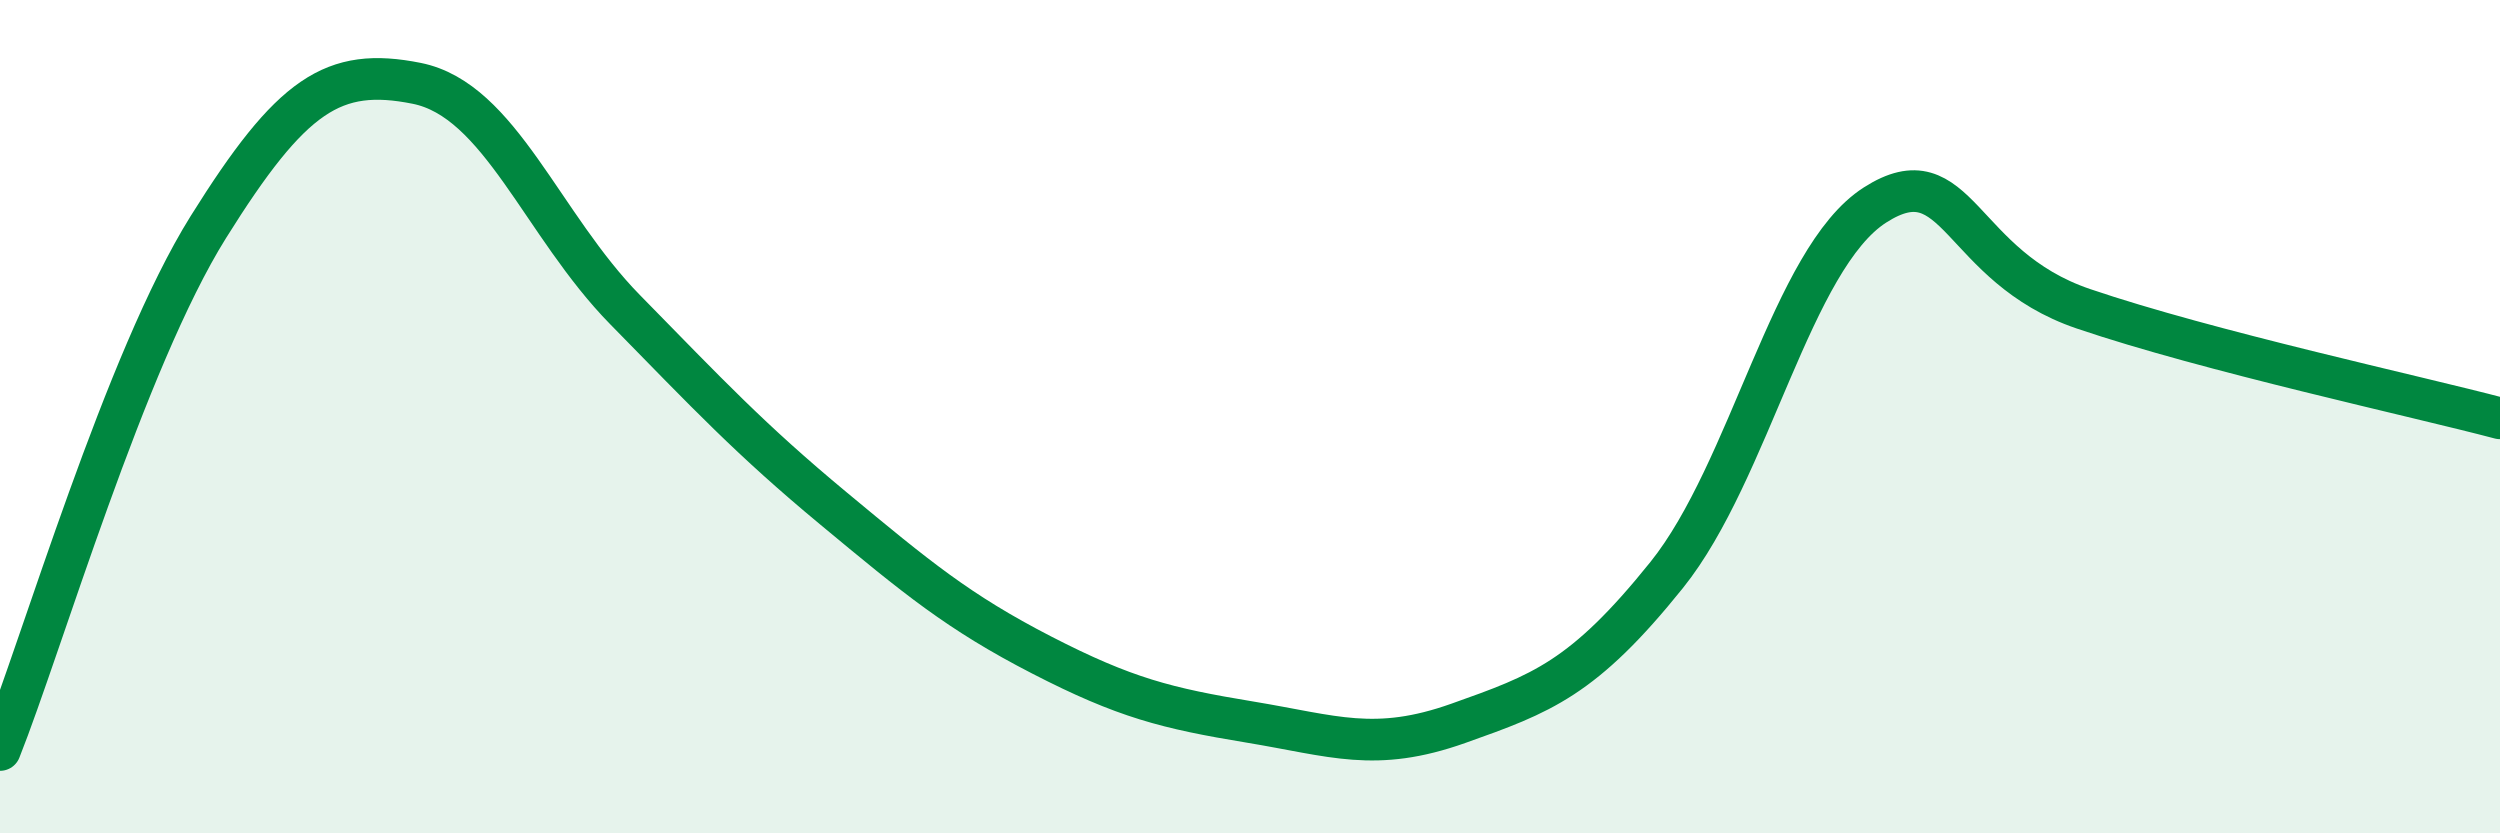
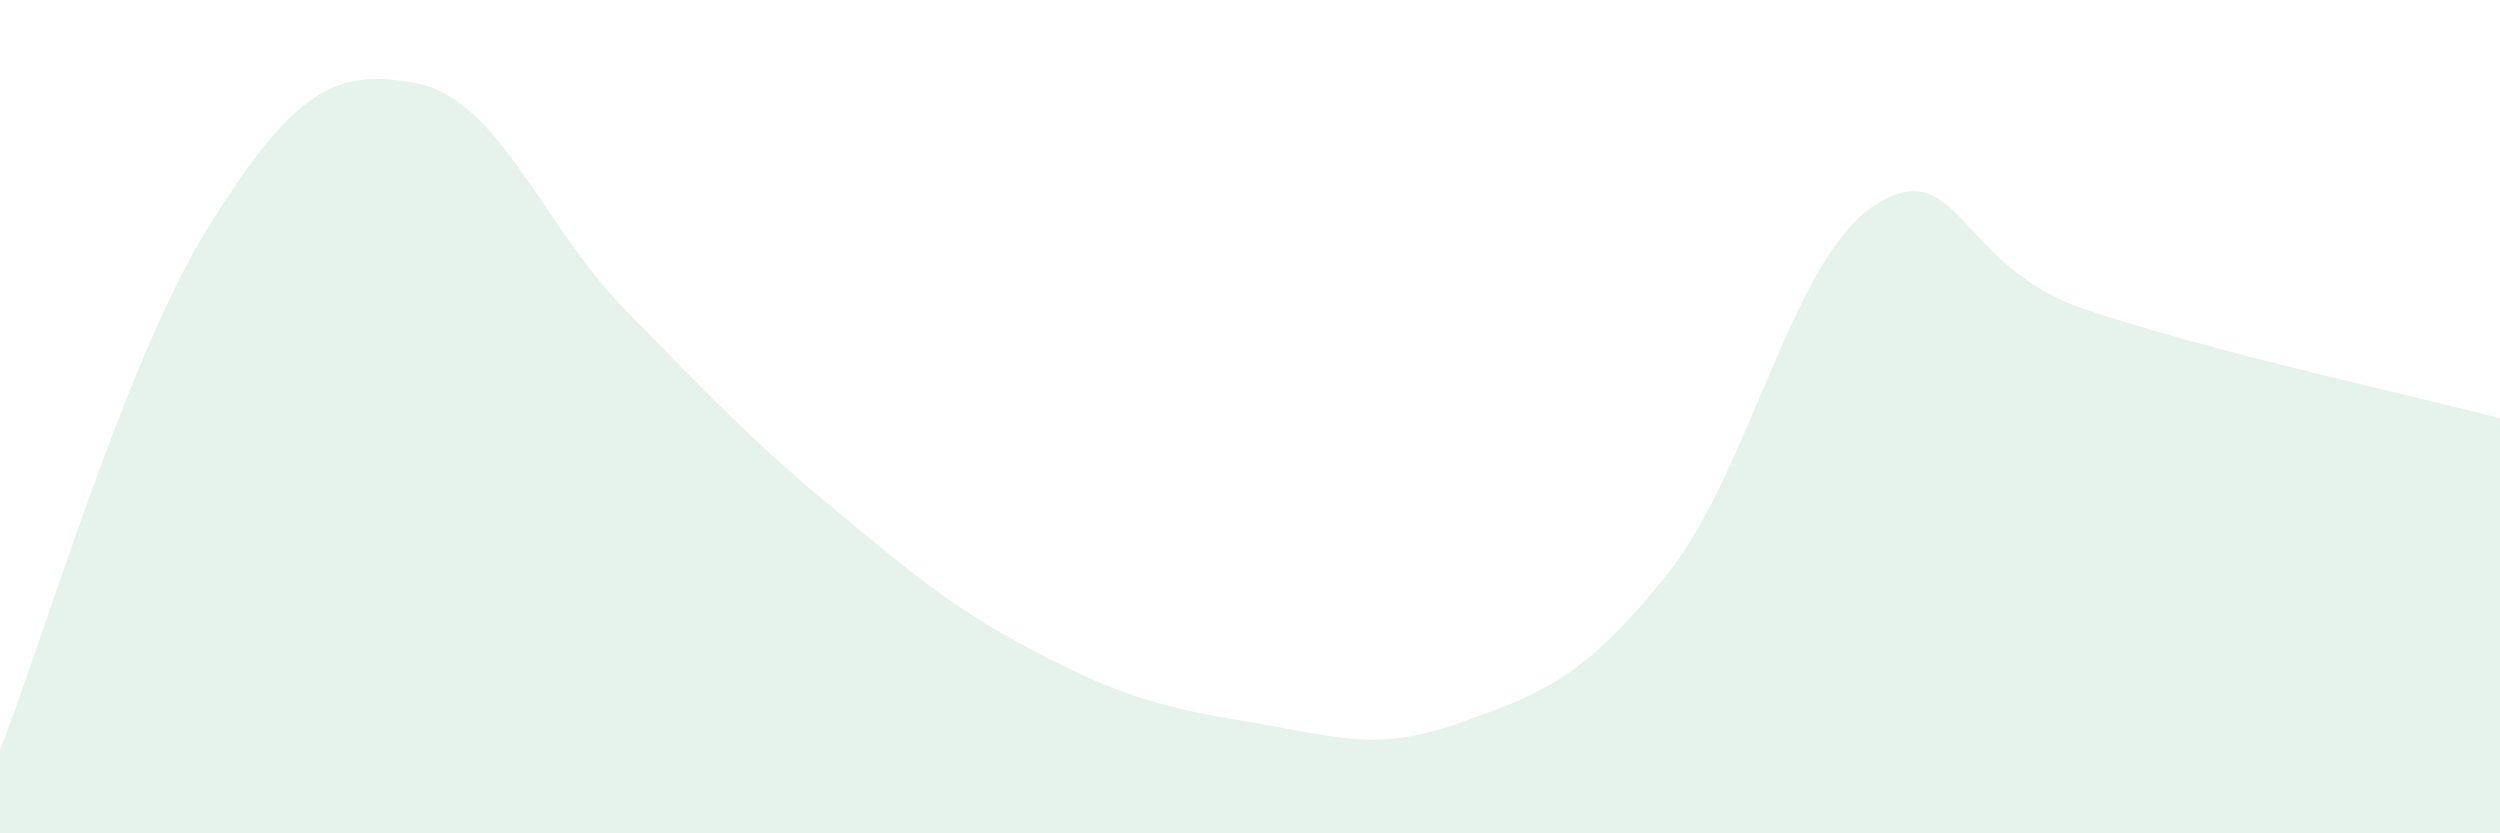
<svg xmlns="http://www.w3.org/2000/svg" width="60" height="20" viewBox="0 0 60 20">
  <path d="M 0,18 C 1,15.49 3,8.65 5,5.45 C 7,2.25 8,1.6 10,2 C 12,2.4 13,5.39 15,7.43 C 17,9.47 18,10.54 20,12.2 C 22,13.86 23,14.69 25,15.72 C 27,16.75 28,17 30,17.33 C 32,17.66 33,18.07 35,17.36 C 37,16.65 38,16.29 40,13.8 C 42,11.31 43,6.2 45,4.92 C 47,3.64 47,6.39 50,7.41 C 53,8.43 58,9.51 60,10.04L60 20L0 20Z" fill="#008740" opacity="0.1" stroke-linecap="round" stroke-linejoin="round" />
-   <path d="M 0,18 C 1,15.49 3,8.65 5,5.45 C 7,2.25 8,1.6 10,2 C 12,2.4 13,5.39 15,7.43 C 17,9.47 18,10.54 20,12.2 C 22,13.86 23,14.69 25,15.72 C 27,16.75 28,17 30,17.33 C 32,17.66 33,18.07 35,17.36 C 37,16.65 38,16.29 40,13.8 C 42,11.31 43,6.2 45,4.92 C 47,3.64 47,6.39 50,7.41 C 53,8.43 58,9.51 60,10.04" stroke="#008740" stroke-width="1" fill="none" stroke-linecap="round" stroke-linejoin="round" />
</svg>